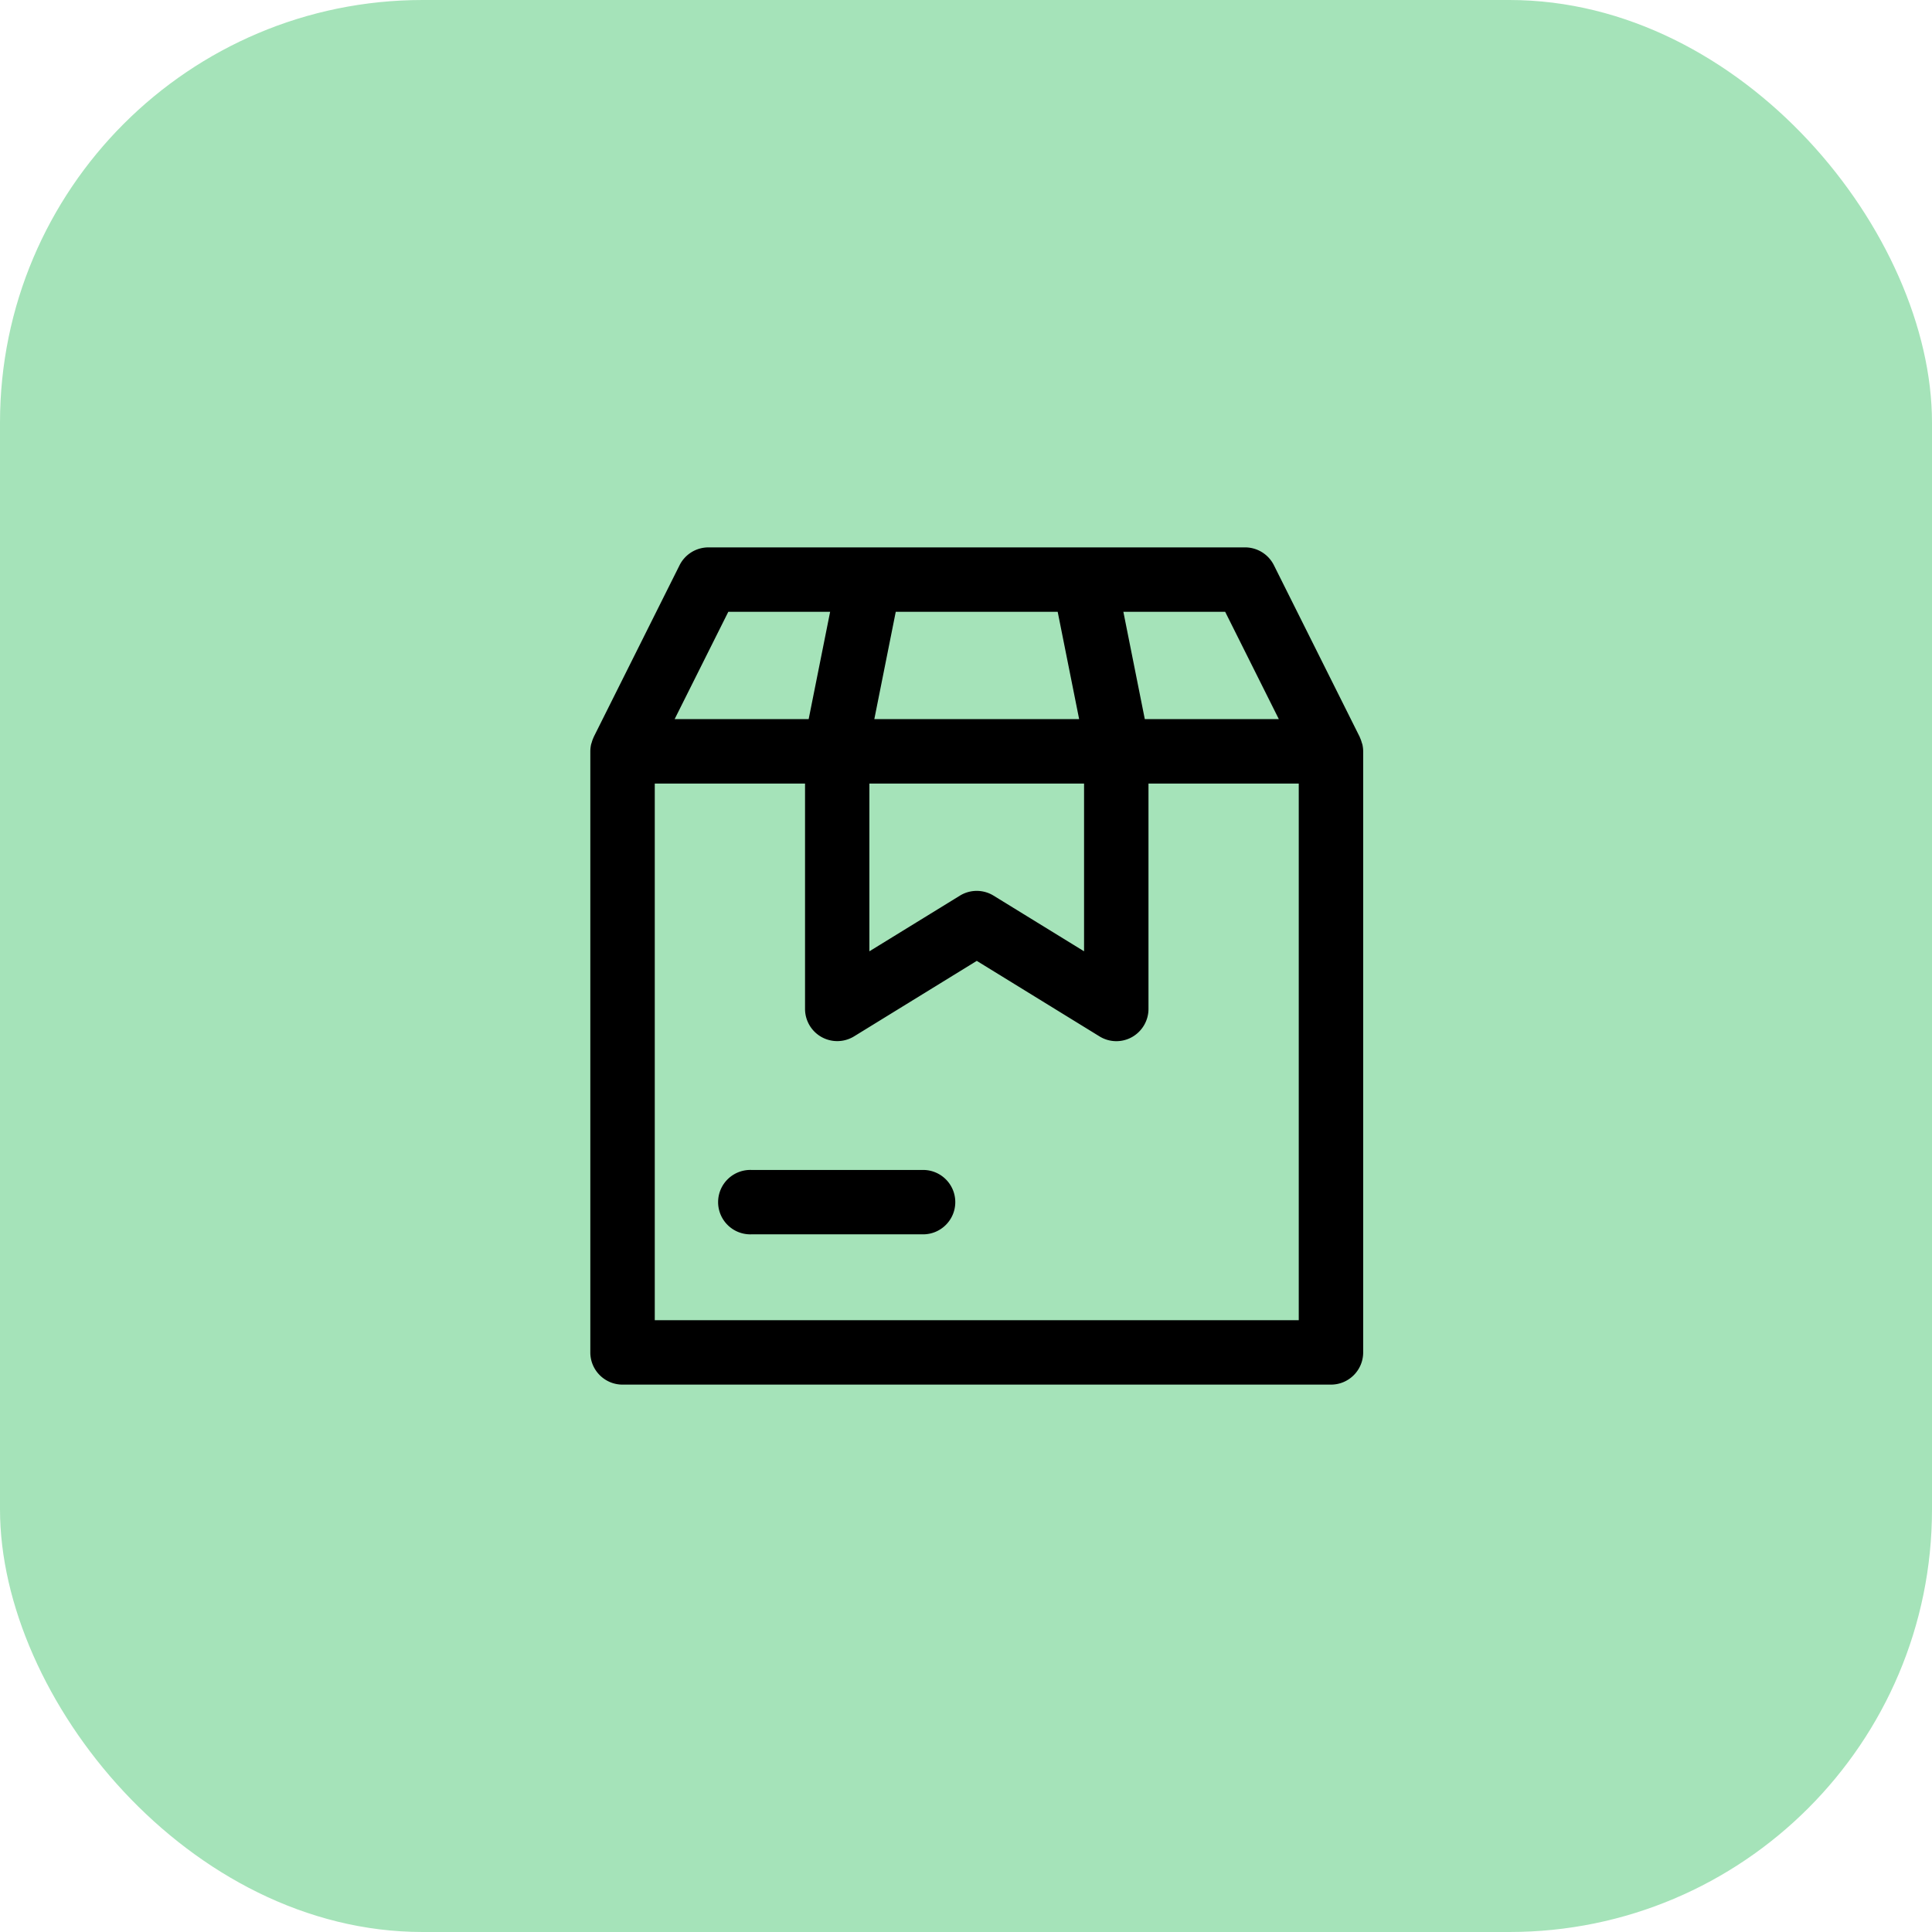
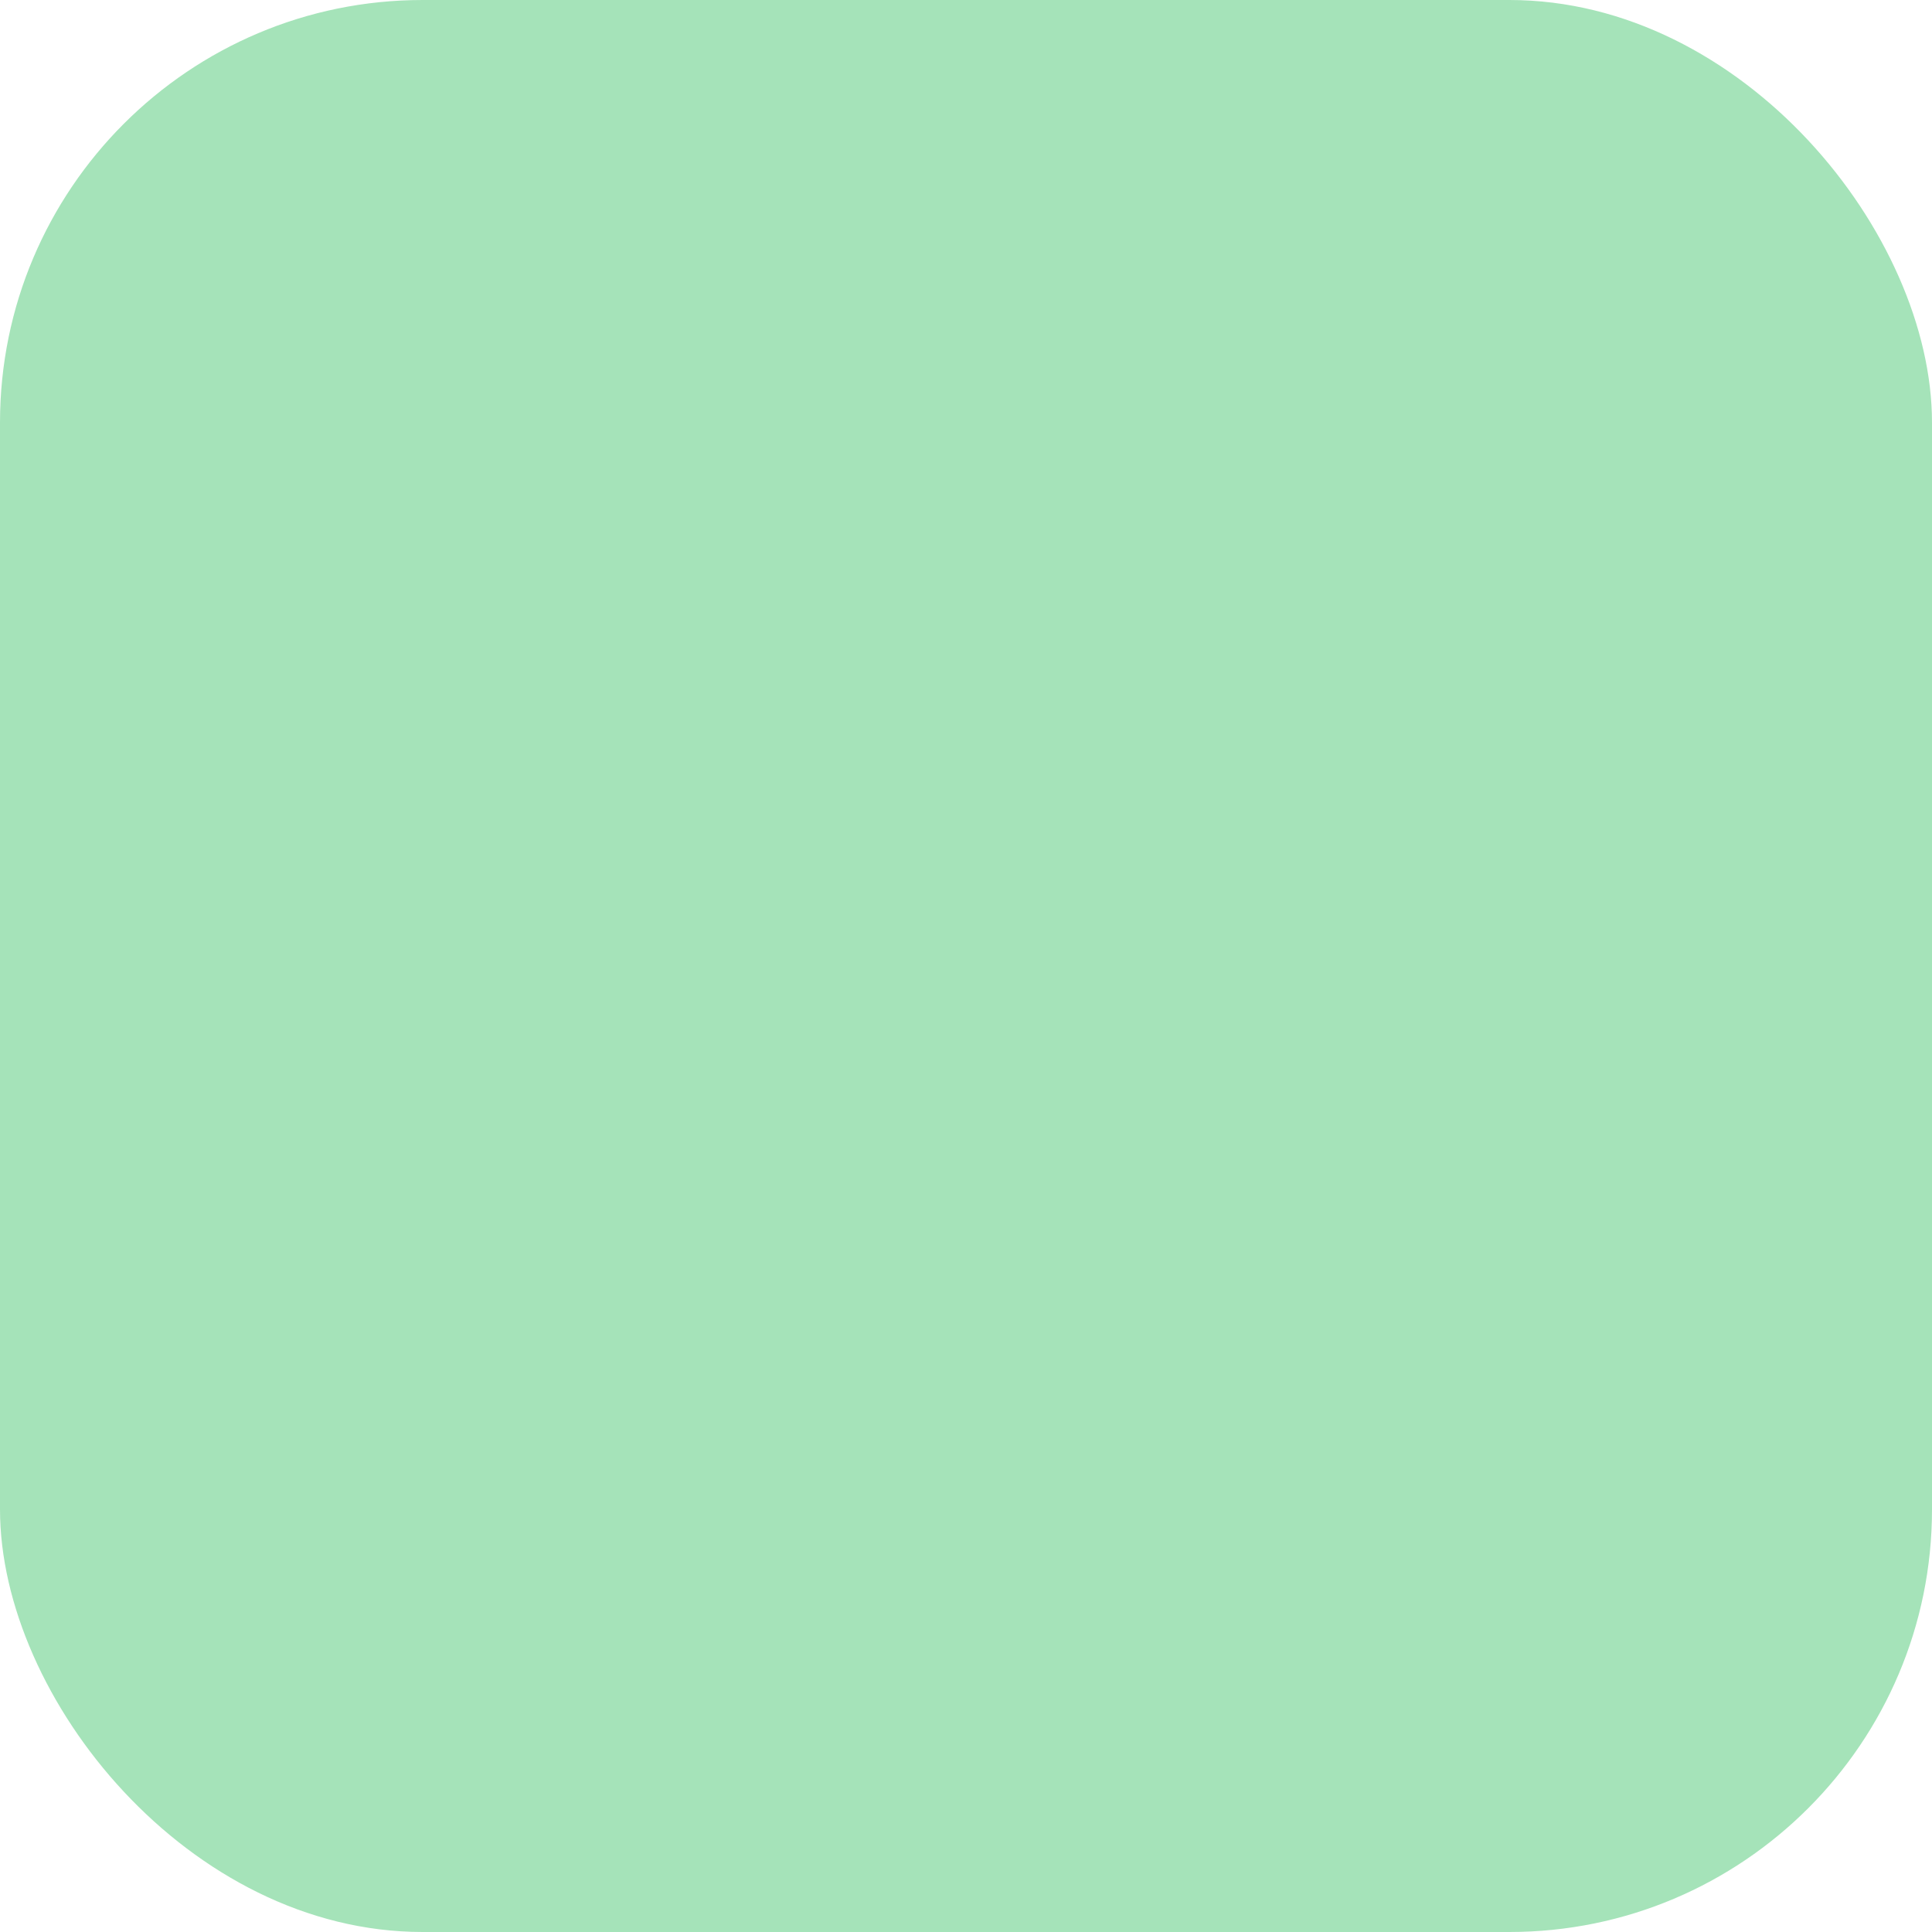
<svg xmlns="http://www.w3.org/2000/svg" width="64" height="64" fill="none">
  <rect width="64" height="64" fill="#A5E3B9" rx="14" />
-   <path fill="#000" fill-rule="evenodd" d="M31.645 39.822c0 .589-.478 1.067-1.067 1.067h-5.69a1.067 1.067 0 1 1 0-2.133h5.69c.59 0 1.067.477 1.067 1.066Zm11.377 3.911H21.69V25.956h4.978v7.466a1.067 1.067 0 0 0 1.626.908l4.063-2.5 4.063 2.5a1.06 1.06 0 0 0 1.08.024c.336-.19.545-.546.545-.932v-7.466h4.978v17.777ZM24.126 20.267h3.373l-.711 3.555h-4.44l1.778-3.555Zm4.674 5.689h7.111v5.557l-2.997-1.843a1.063 1.063 0 0 0-1.117 0L28.8 31.513v-5.557Zm.874-5.69h5.363l.711 3.556h-6.785l.71-3.555Zm10.911 0 1.778 3.556h-4.44l-.71-3.555h3.372Zm4.544 4.39c-.005-.02-.014-.04-.02-.06a.924.924 0 0 0-.057-.157c-.003-.009-.005-.019-.009-.027l-2.844-5.69a1.068 1.068 0 0 0-.955-.589H23.467a1.07 1.07 0 0 0-.955.59l-2.844 5.689-.01.027a.924.924 0 0 0-.056.156c-.006.02-.015.04-.02.061a1.092 1.092 0 0 0-.027.233V44.8c0 .589.478 1.067 1.067 1.067H44.09c.59 0 1.067-.478 1.067-1.067V24.889c0-.08-.011-.157-.027-.233Z" clip-rule="evenodd" />
</svg>